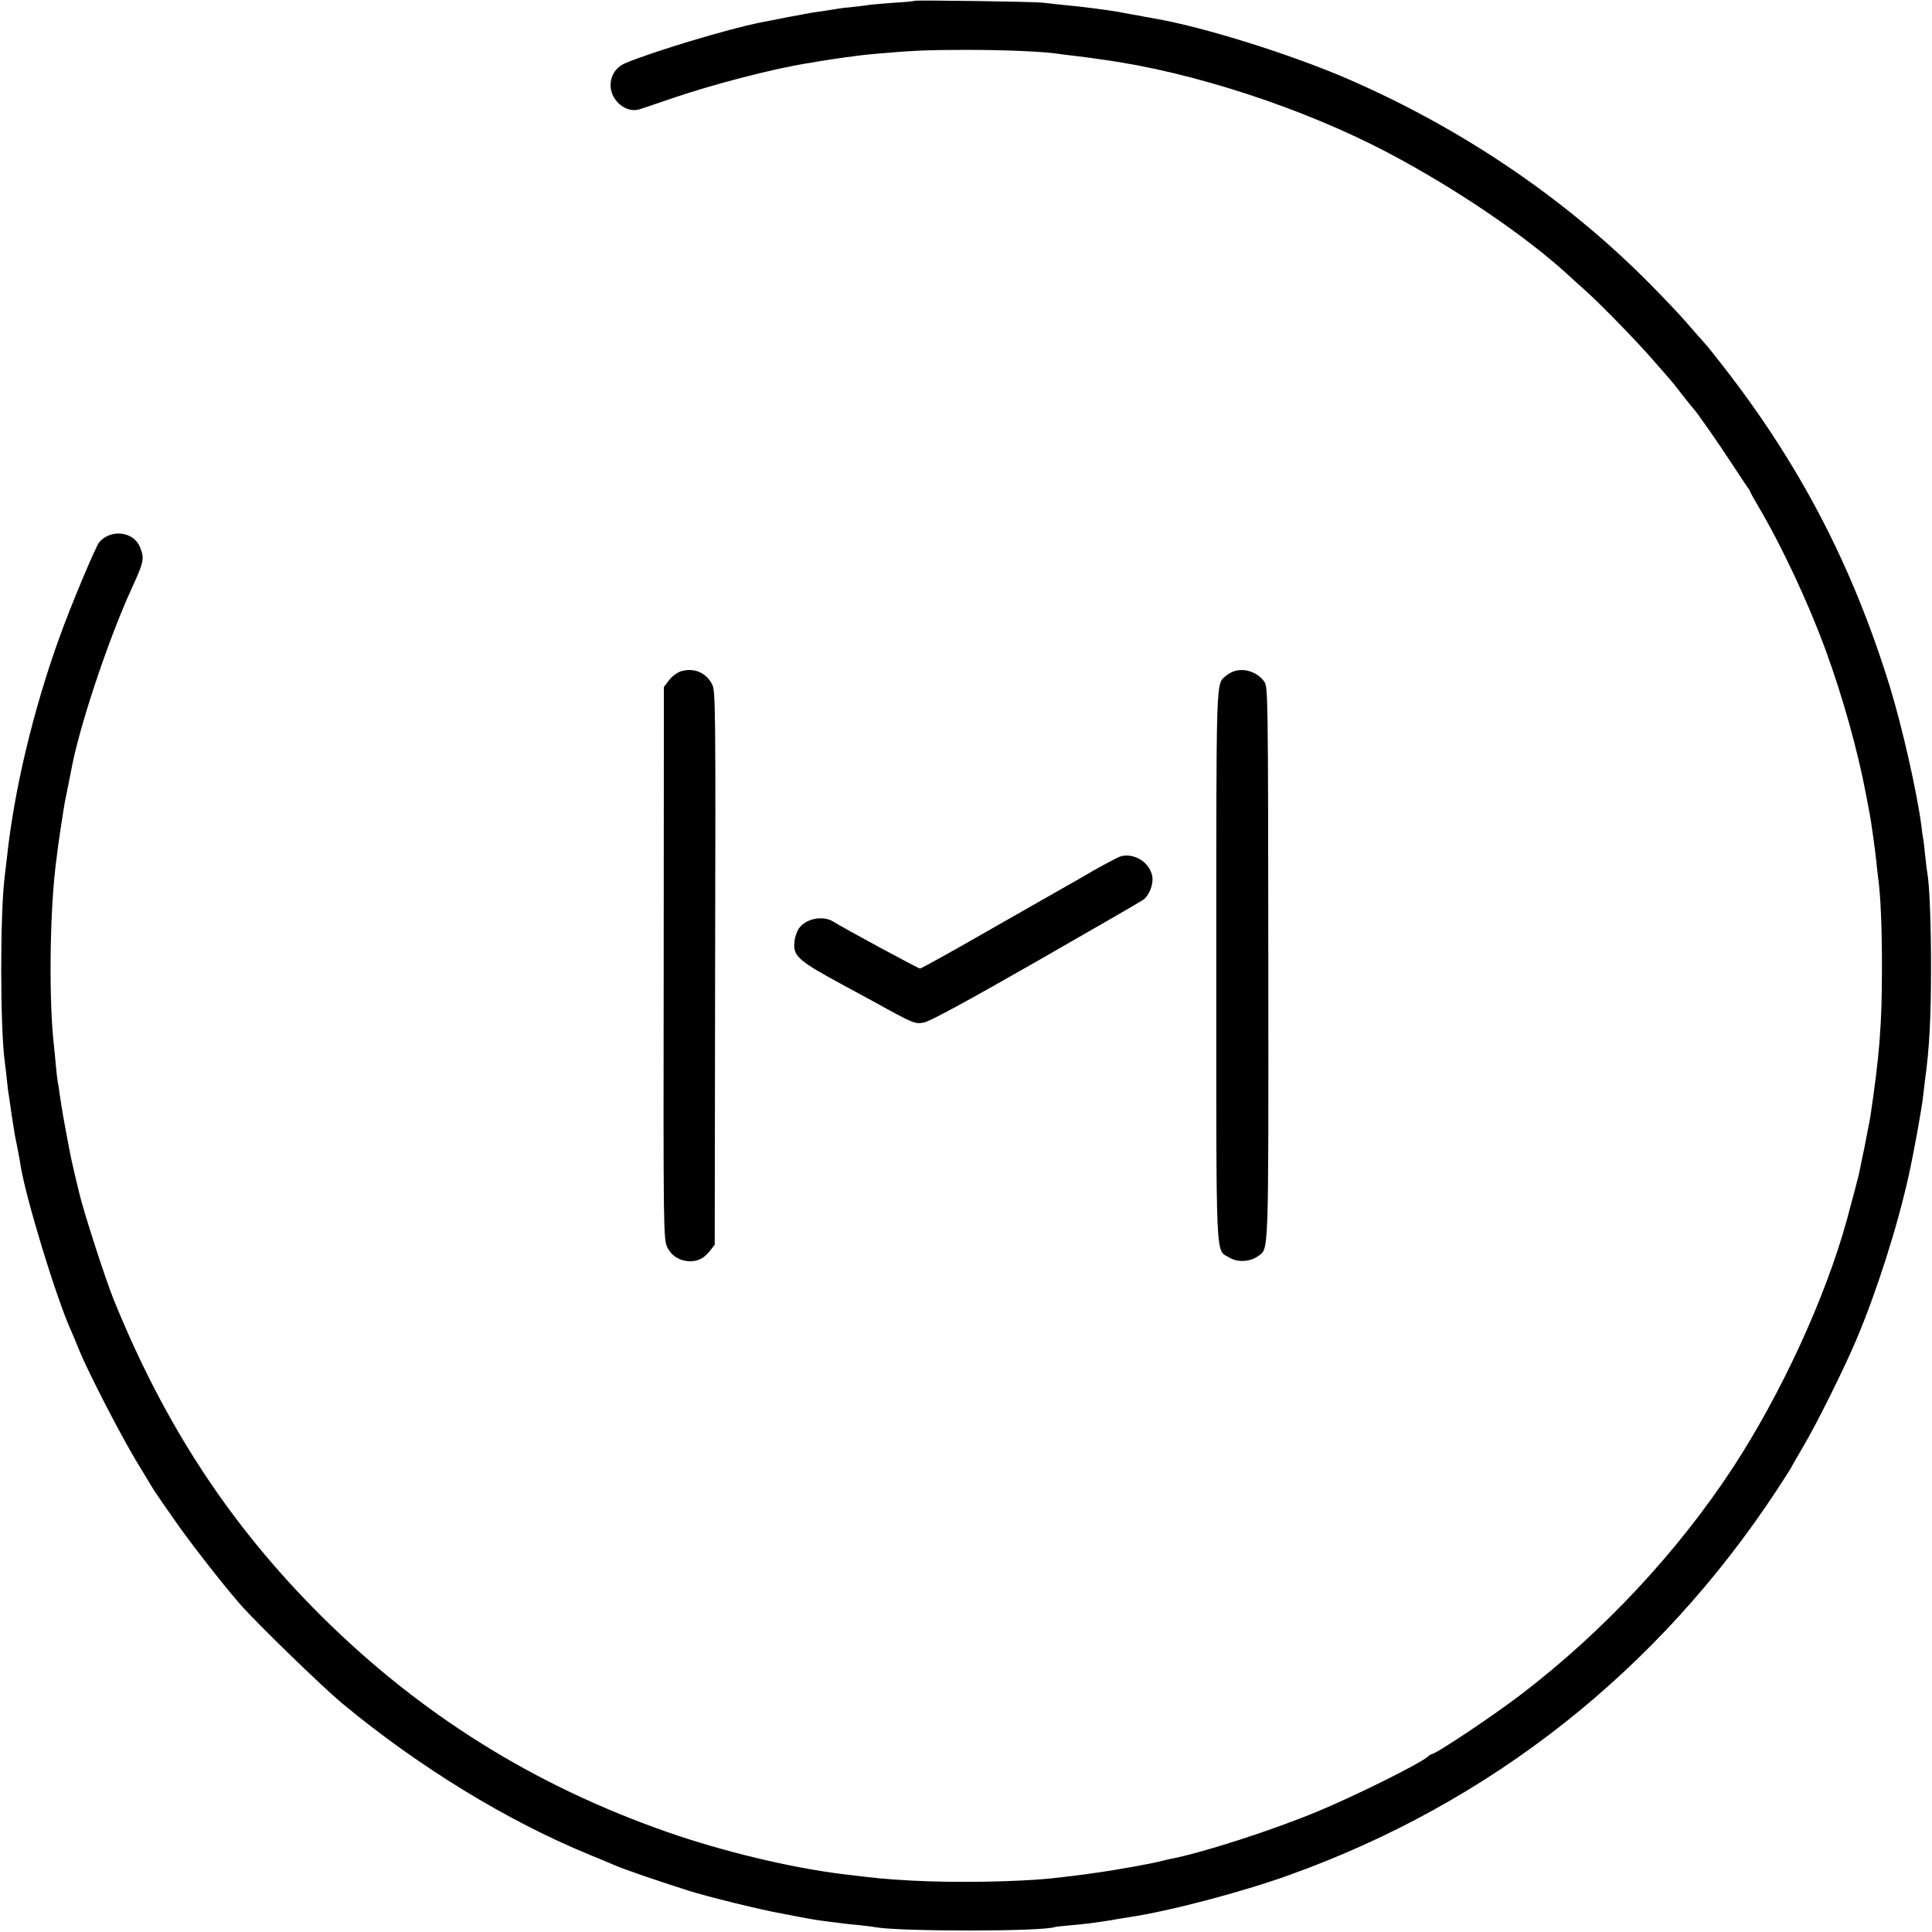
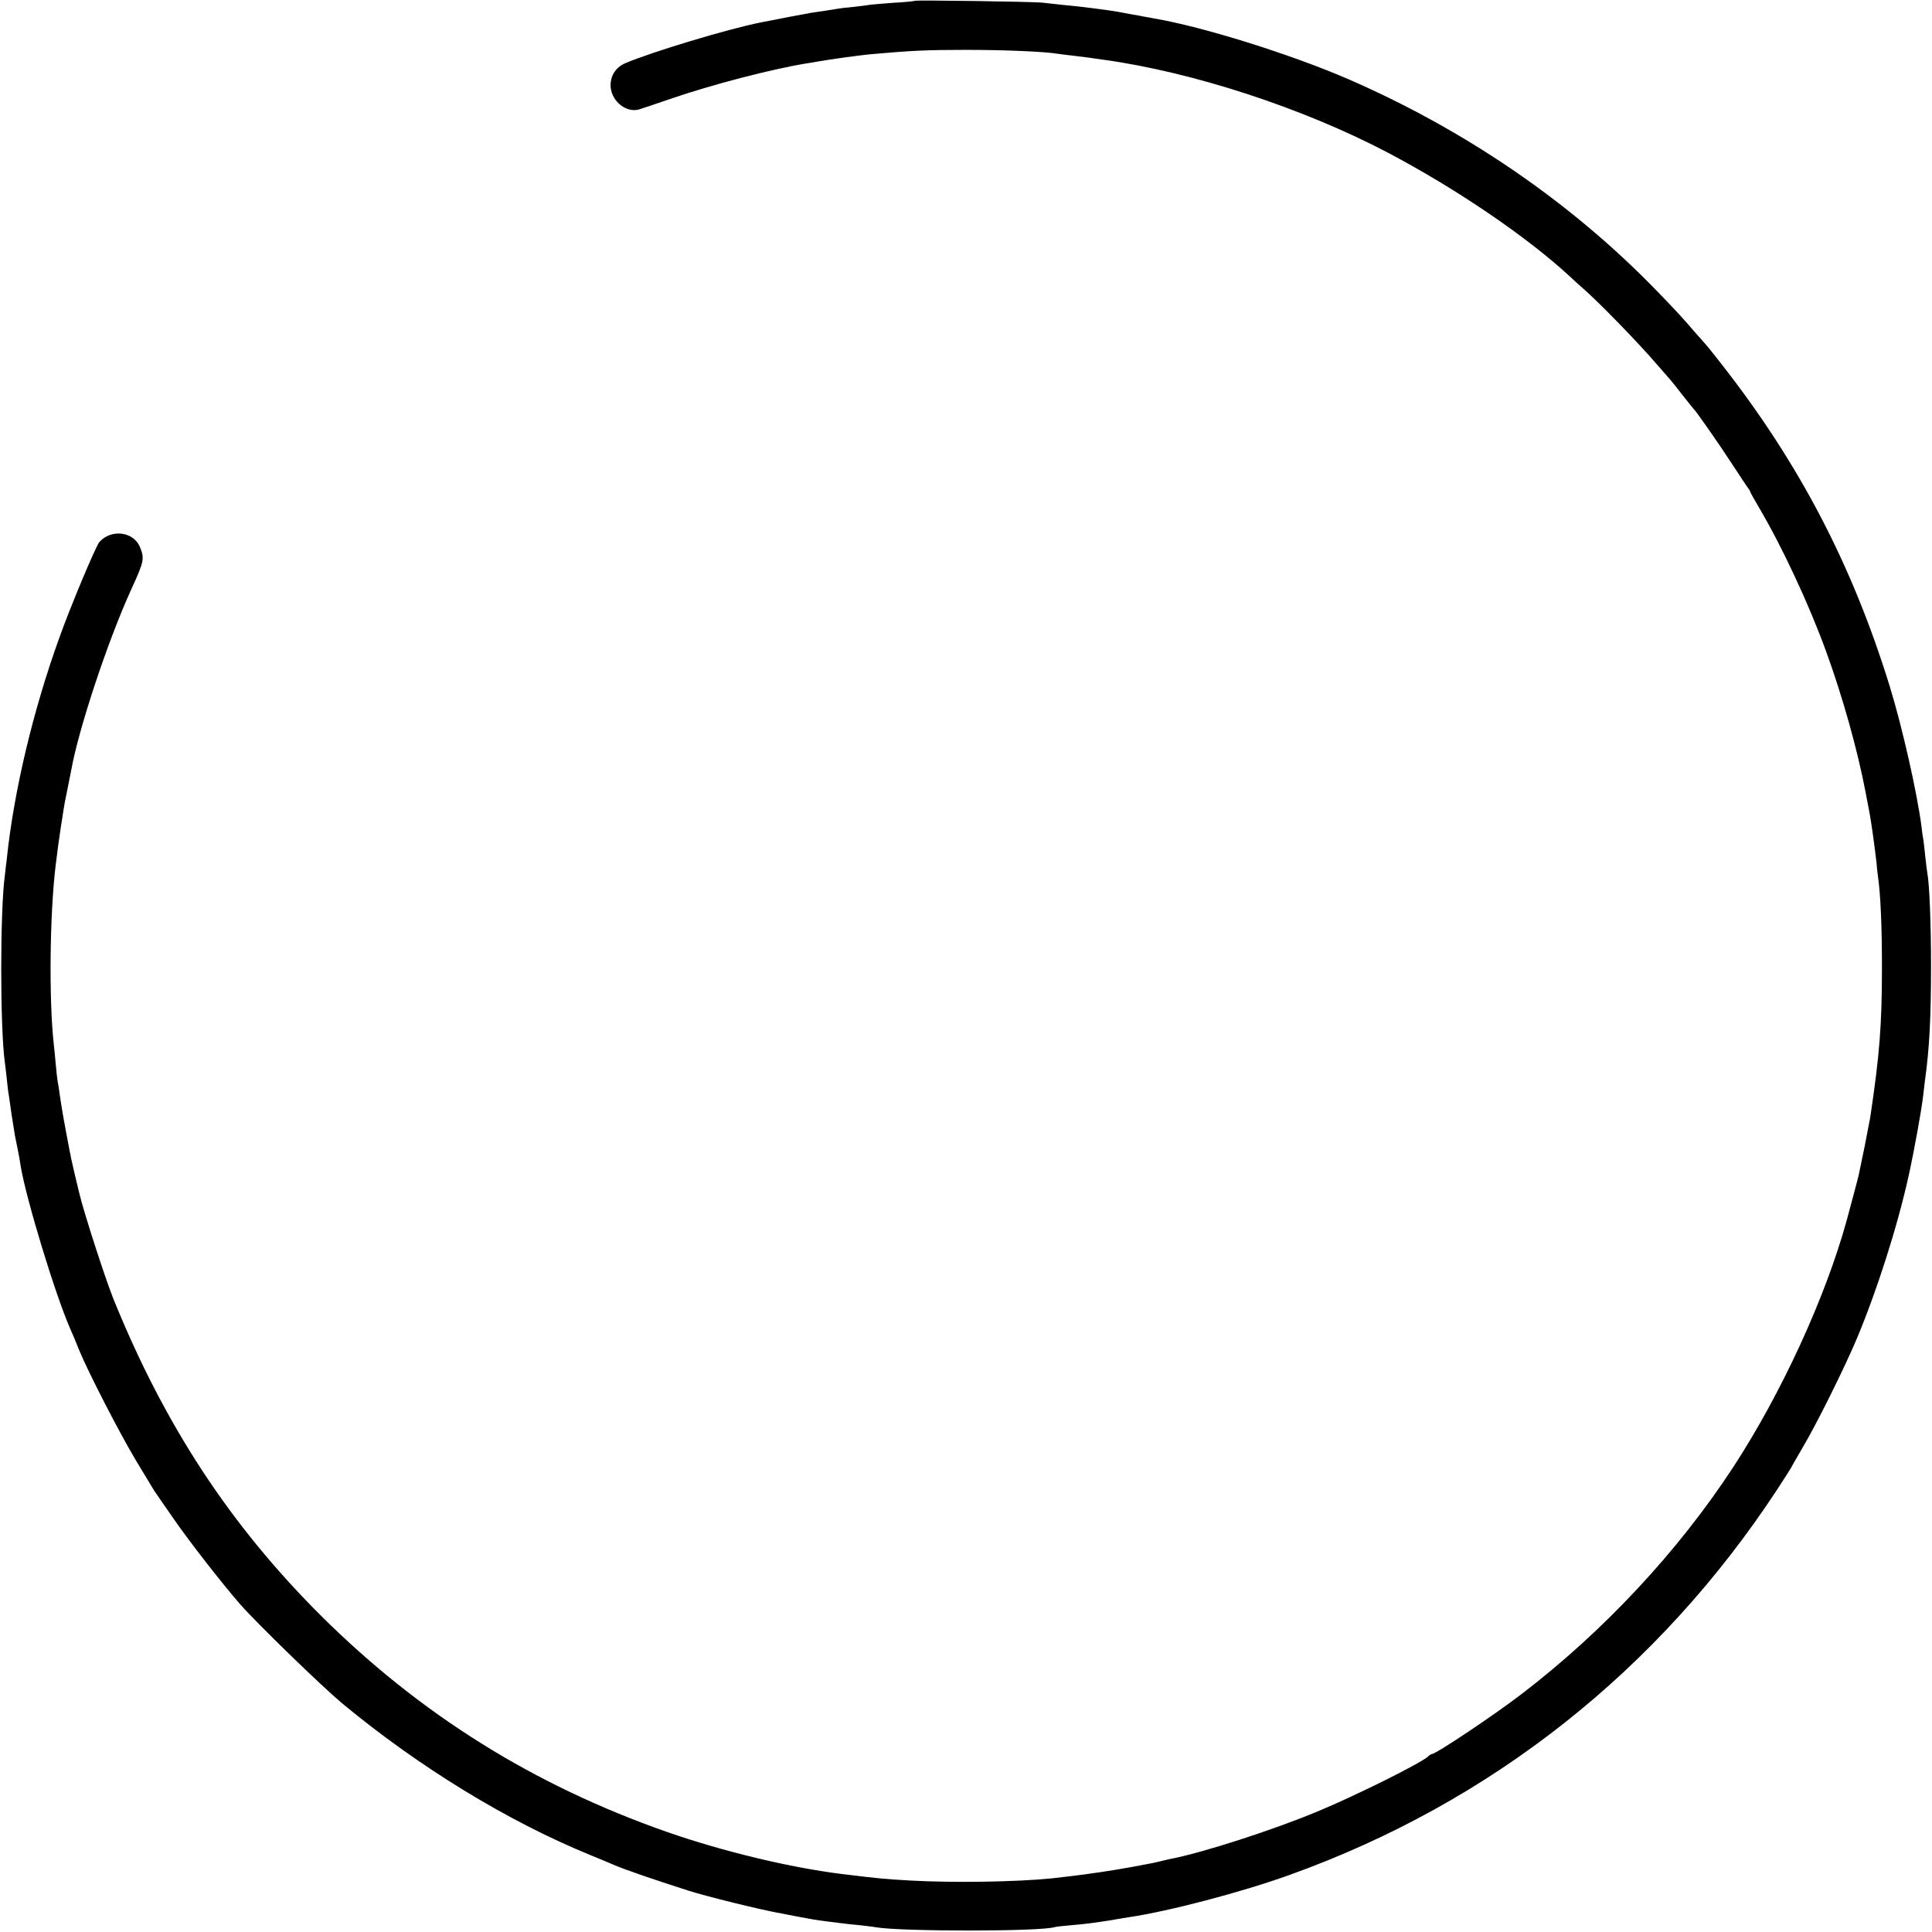
<svg xmlns="http://www.w3.org/2000/svg" version="1.0" width="988pt" height="988pt" viewBox="0 0 988 988" preserveAspectRatio="xMidYMid meet">
  <g transform="translate(0,988) scale(0.1,-0.1)" fill="#000000" stroke="none">
    <path d="M4679 9876 c-2 -2 -50 -7 -107 -10 -56 -4 -110 -9 -120 -10 -9 -2 -48 -7 -85 -11 -37 -3 -76 -8 -85 -10 -18 -3 -87 -14 -137 -21 -24 -4 -166 -31 -256 -49 -170 -34 -554 -150 -691 -208 -52 -22 -80 -70 -75 -125 8 -74 83 -131 147 -111 14 4 93 31 175 59 200 68 503 147 675 175 19 3 46 7 60 10 61 11 224 34 288 39 191 17 272 21 472 21 203 0 403 -9 470 -20 14 -2 50 -7 80 -10 30 -4 66 -8 80 -10 14 -2 45 -7 70 -10 460 -63 1025 -248 1460 -477 350 -185 707 -428 925 -629 22 -21 51 -47 65 -59 80 -69 283 -277 380 -390 36 -41 67 -77 70 -80 3 -3 30 -36 60 -75 30 -38 57 -72 60 -75 13 -11 132 -182 199 -285 39 -60 76 -115 81 -122 6 -7 10 -14 10 -17 0 -2 20 -39 45 -81 117 -198 255 -493 343 -735 85 -233 162 -508 203 -725 6 -33 15 -80 20 -105 9 -46 28 -187 35 -250 1 -19 5 -53 8 -75 13 -90 20 -252 20 -460 0 -298 -12 -448 -60 -770 -3 -16 -16 -84 -29 -150 -14 -66 -27 -129 -29 -140 -4 -19 -31 -120 -62 -235 -109 -396 -335 -887 -582 -1265 -281 -429 -661 -837 -1082 -1159 -141 -108 -437 -306 -458 -306 -3 0 -13 -6 -21 -14 -44 -37 -369 -199 -562 -279 -230 -96 -585 -210 -747 -242 -9 -1 -35 -8 -57 -13 -43 -12 -241 -47 -315 -57 -25 -3 -56 -8 -70 -10 -26 -4 -122 -15 -175 -21 -183 -18 -497 -23 -715 -11 -142 8 -159 10 -350 33 -269 33 -617 117 -900 216 -682 239 -1259 600 -1766 1103 -467 465 -803 977 -1065 1625 -45 114 -151 442 -174 540 -2 8 -13 53 -24 100 -11 47 -22 97 -24 110 -33 171 -40 215 -52 295 -3 23 -7 51 -10 64 -2 12 -7 52 -10 89 -3 37 -8 83 -10 102 -25 225 -21 656 9 910 12 97 17 134 27 200 6 36 12 76 14 90 2 14 10 59 19 100 8 41 17 86 20 100 37 210 188 666 309 930 64 140 67 154 42 214 -33 78 -147 92 -207 24 -18 -21 -147 -327 -206 -493 -132 -366 -231 -780 -267 -1125 -4 -30 -8 -68 -10 -85 -25 -180 -25 -784 0 -960 2 -16 7 -55 10 -85 3 -30 7 -66 10 -80 2 -14 9 -61 15 -105 7 -44 14 -89 16 -100 2 -11 9 -45 15 -75 6 -30 13 -68 15 -85 28 -168 177 -657 253 -830 10 -22 31 -71 46 -110 46 -112 204 -419 288 -560 88 -146 99 -165 110 -179 4 -6 44 -65 90 -130 75 -109 250 -333 336 -431 90 -102 418 -420 521 -506 391 -324 843 -601 1265 -774 50 -20 104 -43 120 -50 57 -25 206 -76 387 -134 95 -30 366 -97 473 -116 50 -10 99 -19 110 -21 36 -7 69 -13 125 -20 30 -4 66 -8 80 -10 14 -2 52 -6 85 -9 33 -4 71 -8 85 -11 133 -22 843 -22 913 1 6 2 41 6 77 9 76 6 133 14 210 26 30 6 73 12 95 16 202 30 573 127 820 216 1031 370 1887 1047 2494 1972 39 60 71 110 71 111 0 2 28 50 61 107 66 110 213 406 273 549 104 247 209 576 266 834 28 126 67 341 75 414 2 20 6 54 9 76 23 164 31 322 31 590 0 211 -8 413 -19 471 -2 10 -7 51 -11 89 -4 39 -8 77 -10 85 -2 8 -6 38 -9 65 -22 170 -98 507 -162 715 -192 621 -461 1137 -858 1645 -39 50 -75 95 -81 101 -5 6 -32 37 -60 68 -59 69 -94 107 -185 201 -438 454 -979 826 -1582 1089 -295 128 -748 270 -998 312 -14 3 -36 7 -50 9 -14 3 -38 8 -55 10 -16 3 -52 10 -80 15 -53 9 -180 26 -280 35 -33 4 -78 8 -100 11 -45 6 -651 14 -656 10z" />
-     <path d="M3482 6447 c-19 -6 -46 -26 -60 -45 l-27 -35 -1 -1411 c-2 -1376 -1 -1412 18 -1453 21 -46 66 -73 120 -73 41 1 69 16 100 55 l23 30 2 1415 c3 1327 2 1418 -15 1450 -31 61 -94 87 -160 67z" />
-     <path d="M6316 6449 c-15 -4 -37 -16 -48 -26 -50 -44 -48 13 -48 -1484 0 -1557 -5 -1446 67 -1490 41 -26 106 -22 146 7 56 41 54 -28 53 1499 -1 1366 -2 1411 -20 1438 -32 47 -96 71 -150 56z" />
-     <path d="M5735 5502 c-16 -3 -125 -62 -217 -117 -9 -5 -34 -19 -55 -31 -21 -12 -198 -113 -393 -224 -195 -112 -359 -203 -365 -203 -9 0 -390 206 -442 239 -53 34 -140 18 -177 -33 -10 -14 -21 -44 -23 -67 -9 -76 17 -98 257 -228 47 -25 111 -60 144 -78 208 -115 215 -118 261 -109 29 5 217 107 572 310 290 166 538 309 550 318 29 21 52 78 46 116 -10 71 -87 123 -158 107z" />
  </g>
</svg>